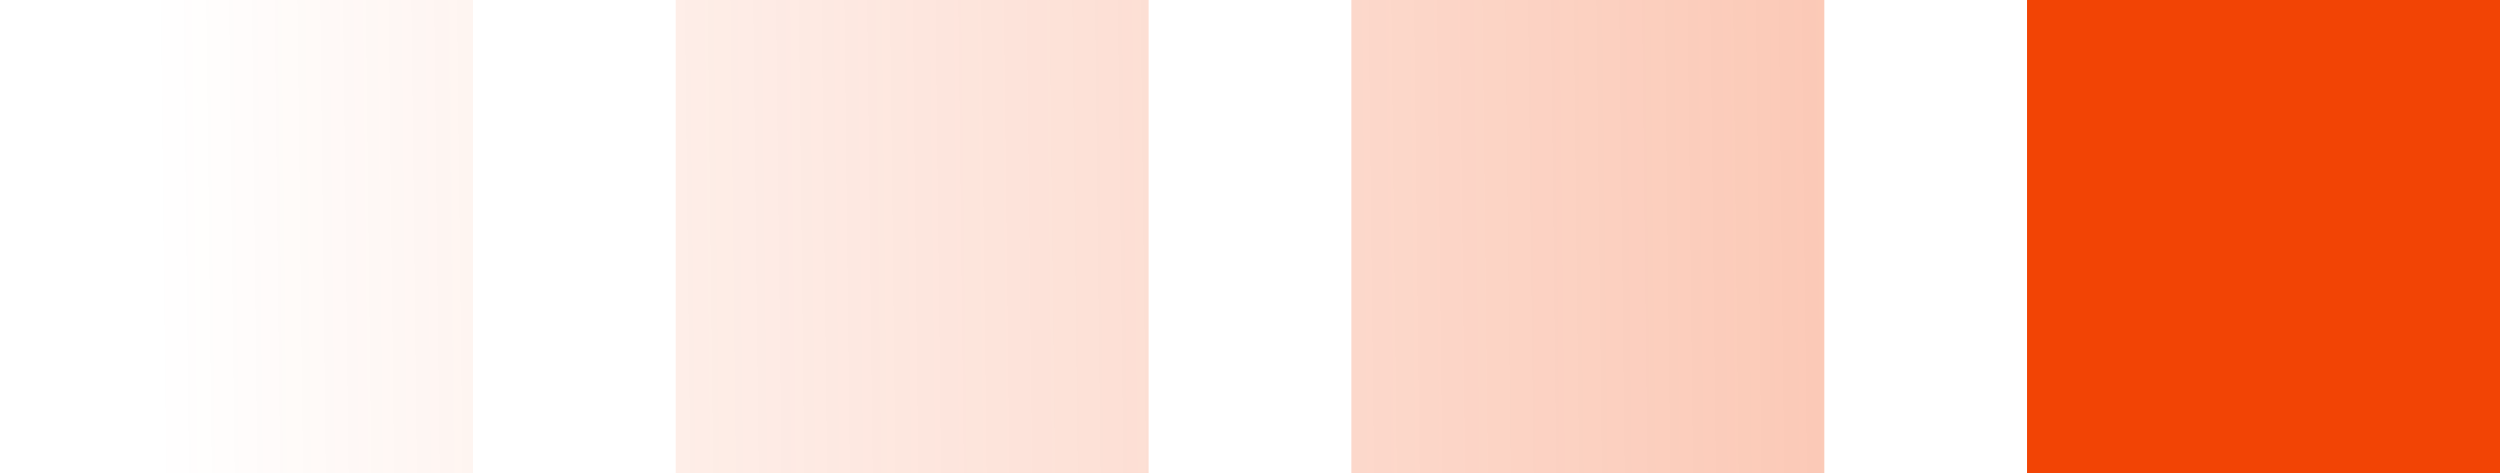
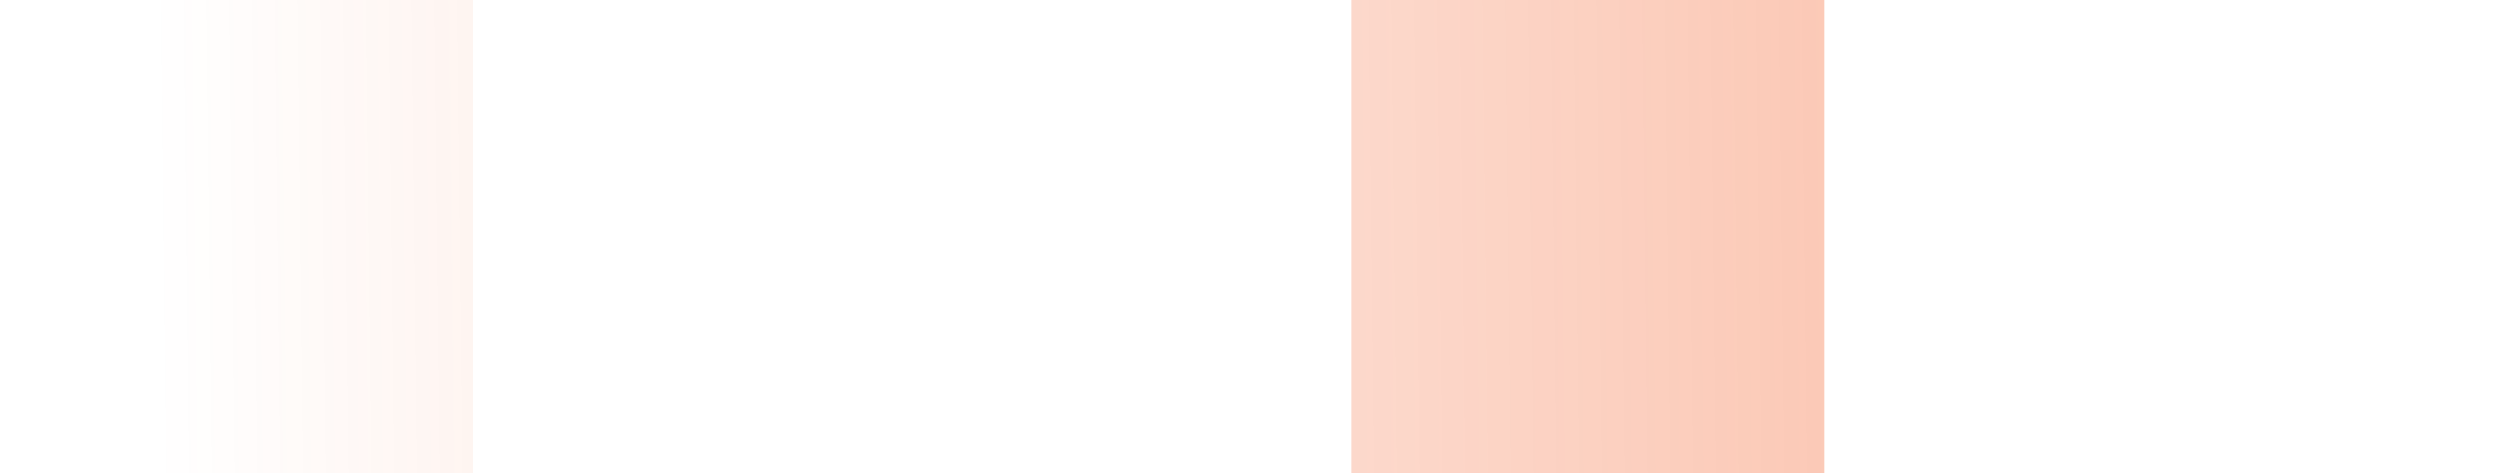
<svg xmlns="http://www.w3.org/2000/svg" width="74" height="14" viewBox="0 0 74 14" fill="none">
-   <rect x="60" width="14" height="14" fill="#F24405" />
-   <path d="M40 0H54V14H40V0ZM20 0H34V14H20V0ZM0 0H14V14H0V0Z" fill="url(#paint0_linear_513_20)" />
+   <path d="M40 0H54V14H40V0ZM20 0H34V14V0ZM0 0H14V14H0V0Z" fill="url(#paint0_linear_513_20)" />
  <defs>
    <linearGradient id="paint0_linear_513_20" x1="176.5" y1="5" x2="4.5" y2="7" gradientUnits="userSpaceOnUse">
      <stop stop-color="#F24405" />
      <stop offset="1" stop-color="#F24405" stop-opacity="0" />
    </linearGradient>
  </defs>
</svg>